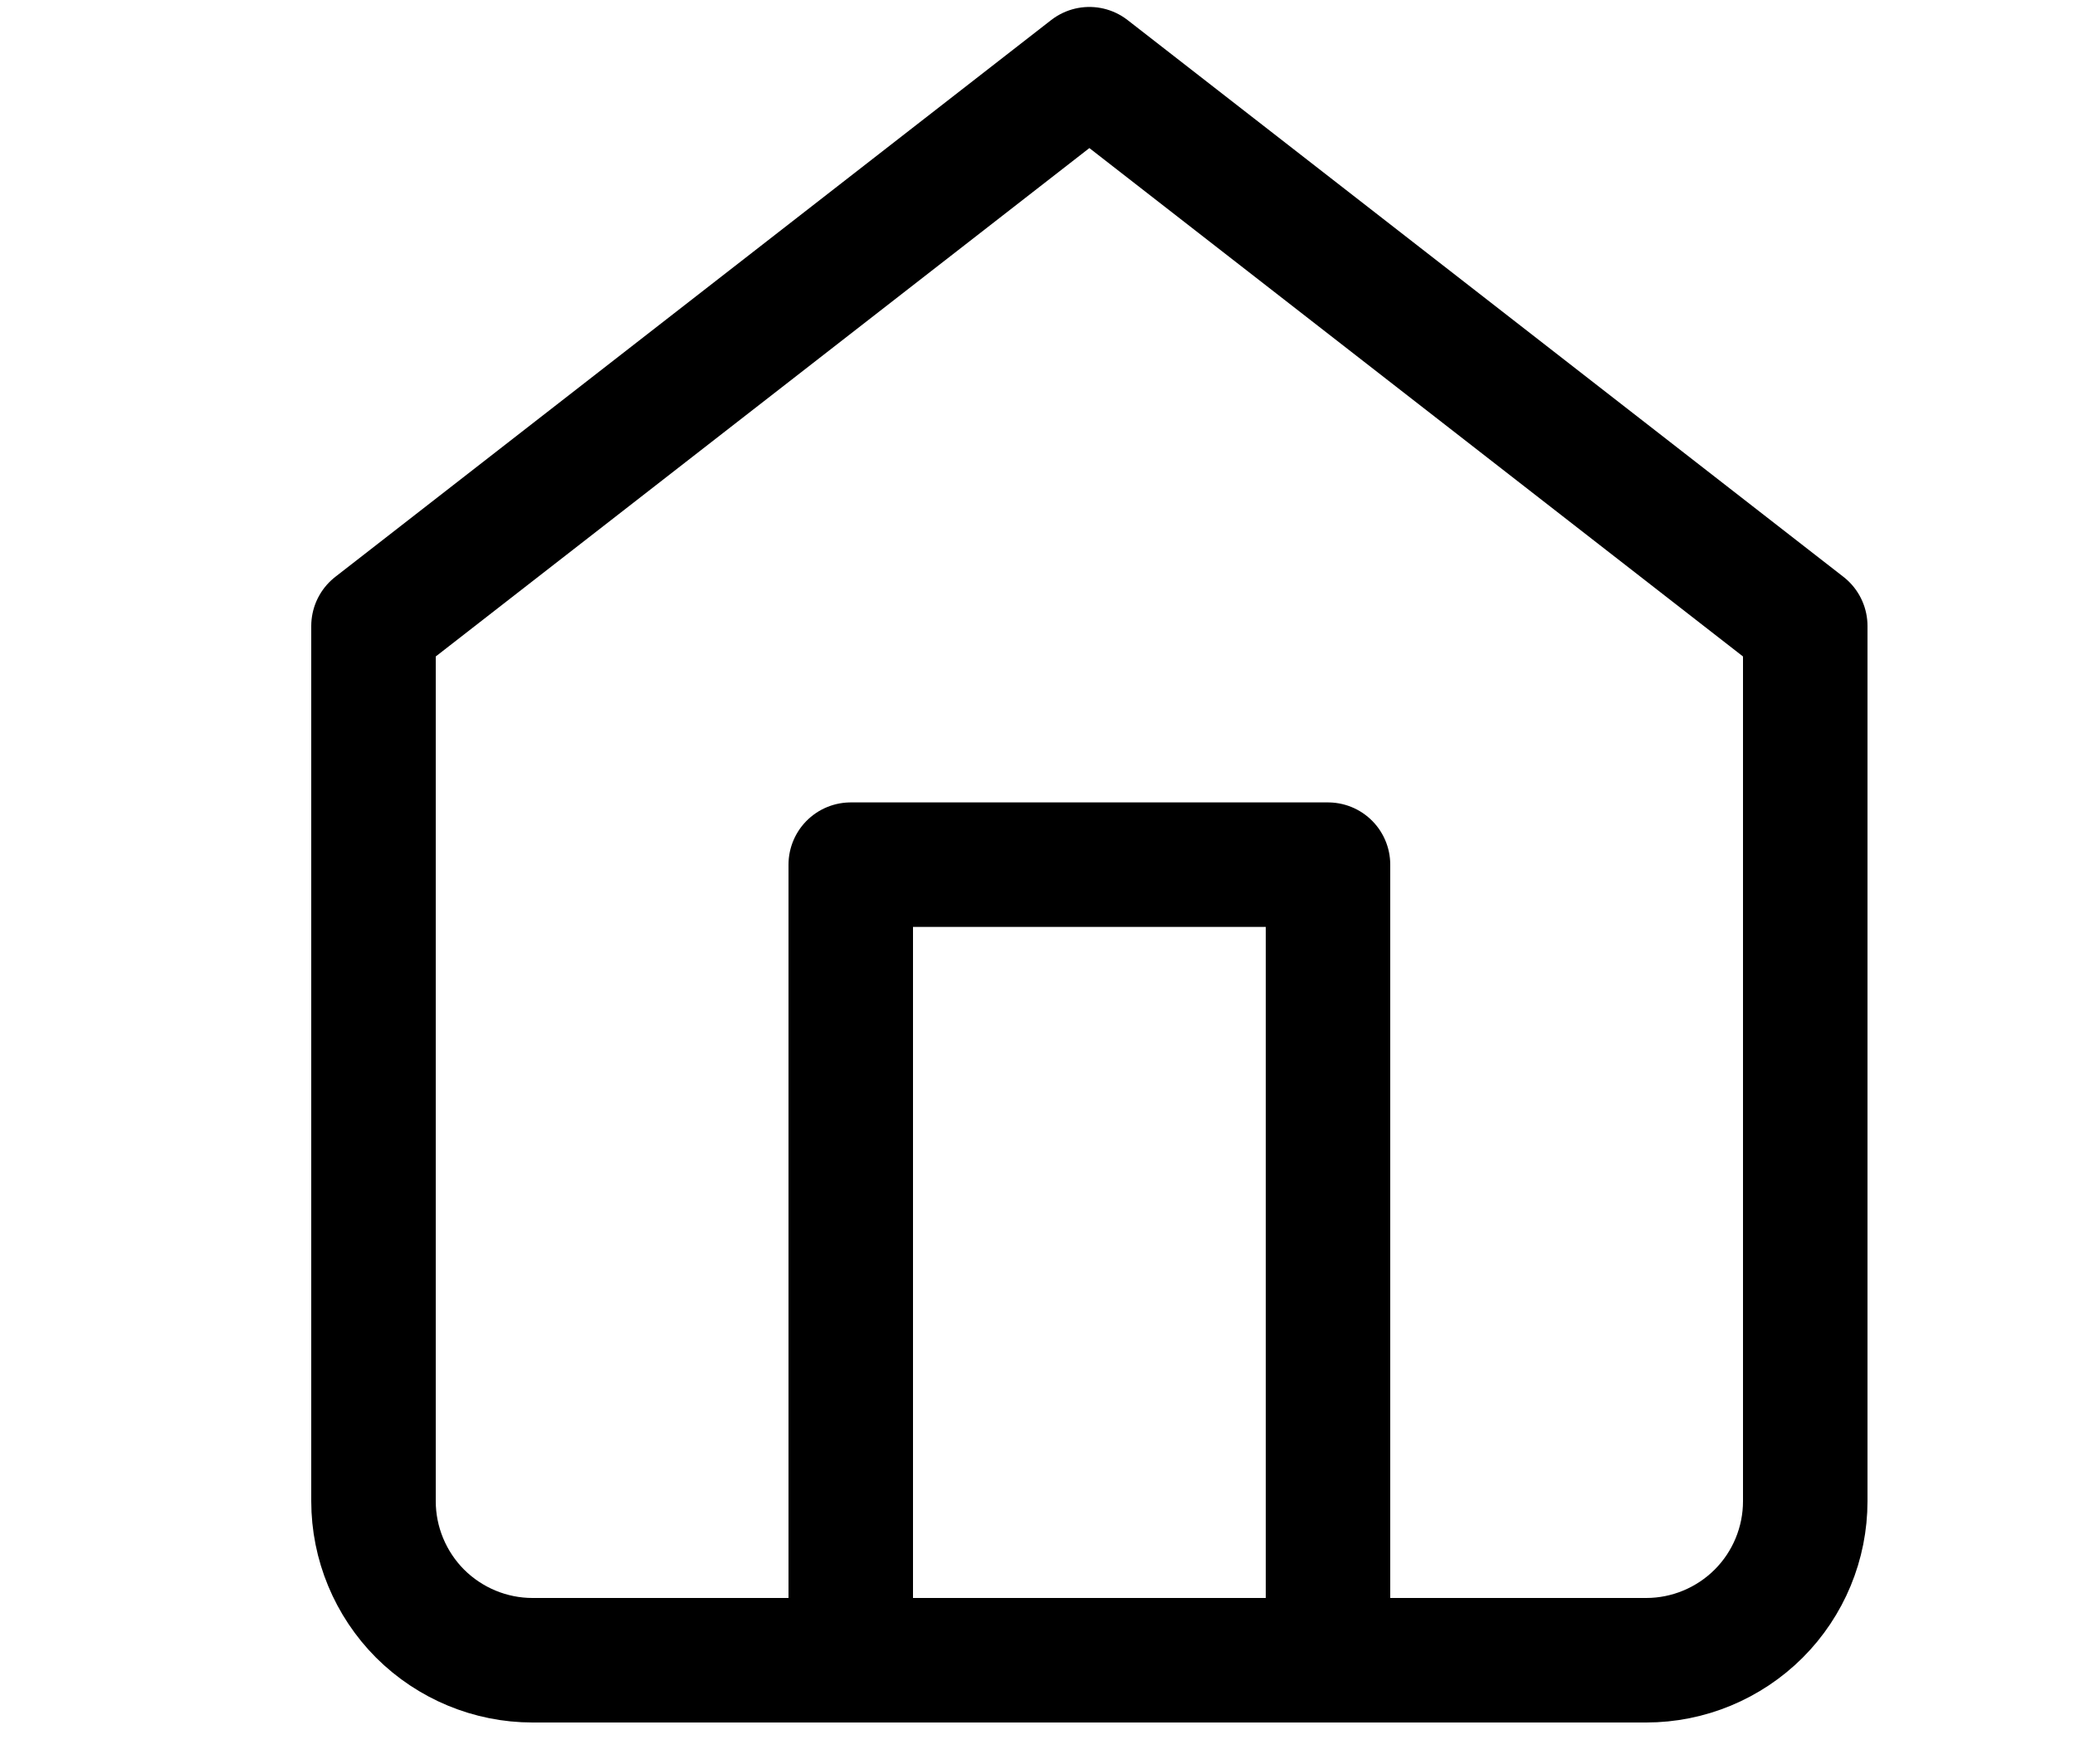
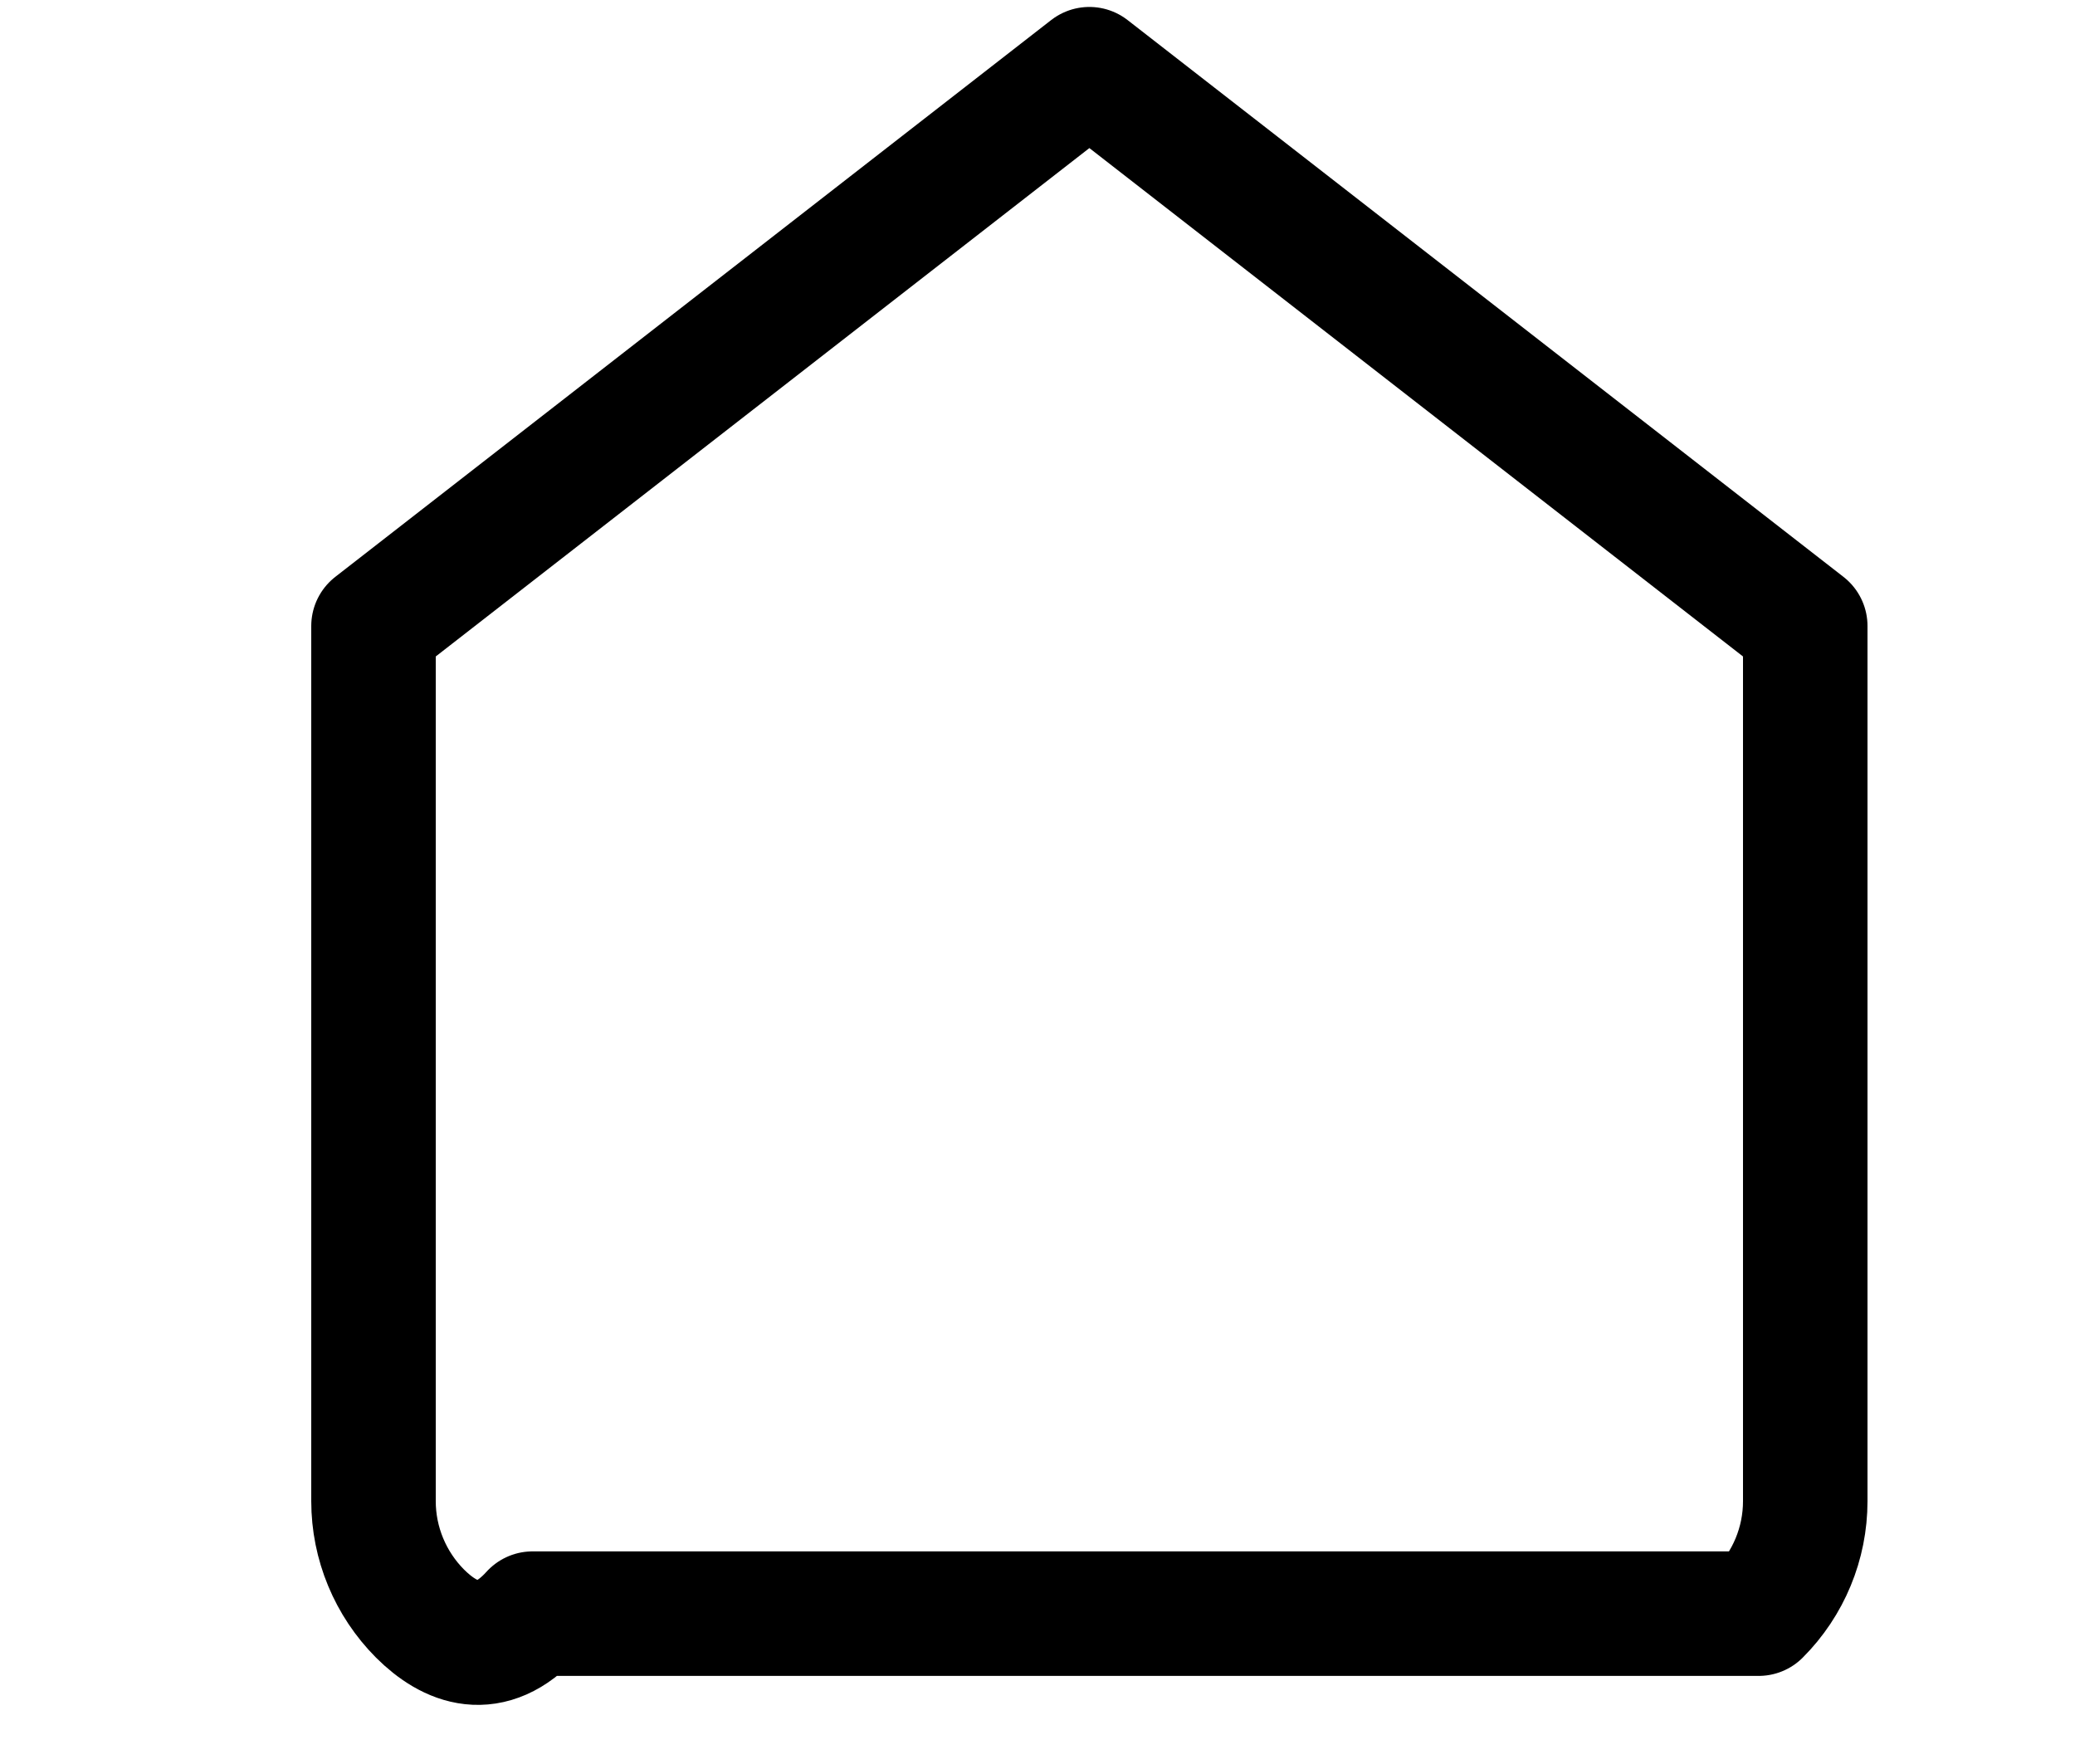
<svg xmlns="http://www.w3.org/2000/svg" width="20" height="17" viewBox="0 0 20 17" fill="none">
-   <path d="M3.6 6.033L10.5 0.667L17.4 6.033V14.467C17.4 14.873 17.239 15.263 16.951 15.551C16.663 15.838 16.273 16 15.867 16H5.133C4.727 16 4.337 15.838 4.049 15.551C3.762 15.263 3.6 14.873 3.6 14.467V6.033Z" stroke="black" stroke-width="1.2" stroke-linecap="round" stroke-linejoin="round" />
-   <path d="M8.2 16V8.333H12.8V16" stroke="black" stroke-width="1.2" stroke-linecap="round" stroke-linejoin="round" />
+   <path d="M3.6 6.033L10.5 0.667L17.4 6.033V14.467C17.4 14.873 17.239 15.263 16.951 15.551H5.133C4.727 16 4.337 15.838 4.049 15.551C3.762 15.263 3.6 14.873 3.6 14.467V6.033Z" stroke="black" stroke-width="1.2" stroke-linecap="round" stroke-linejoin="round" />
</svg>